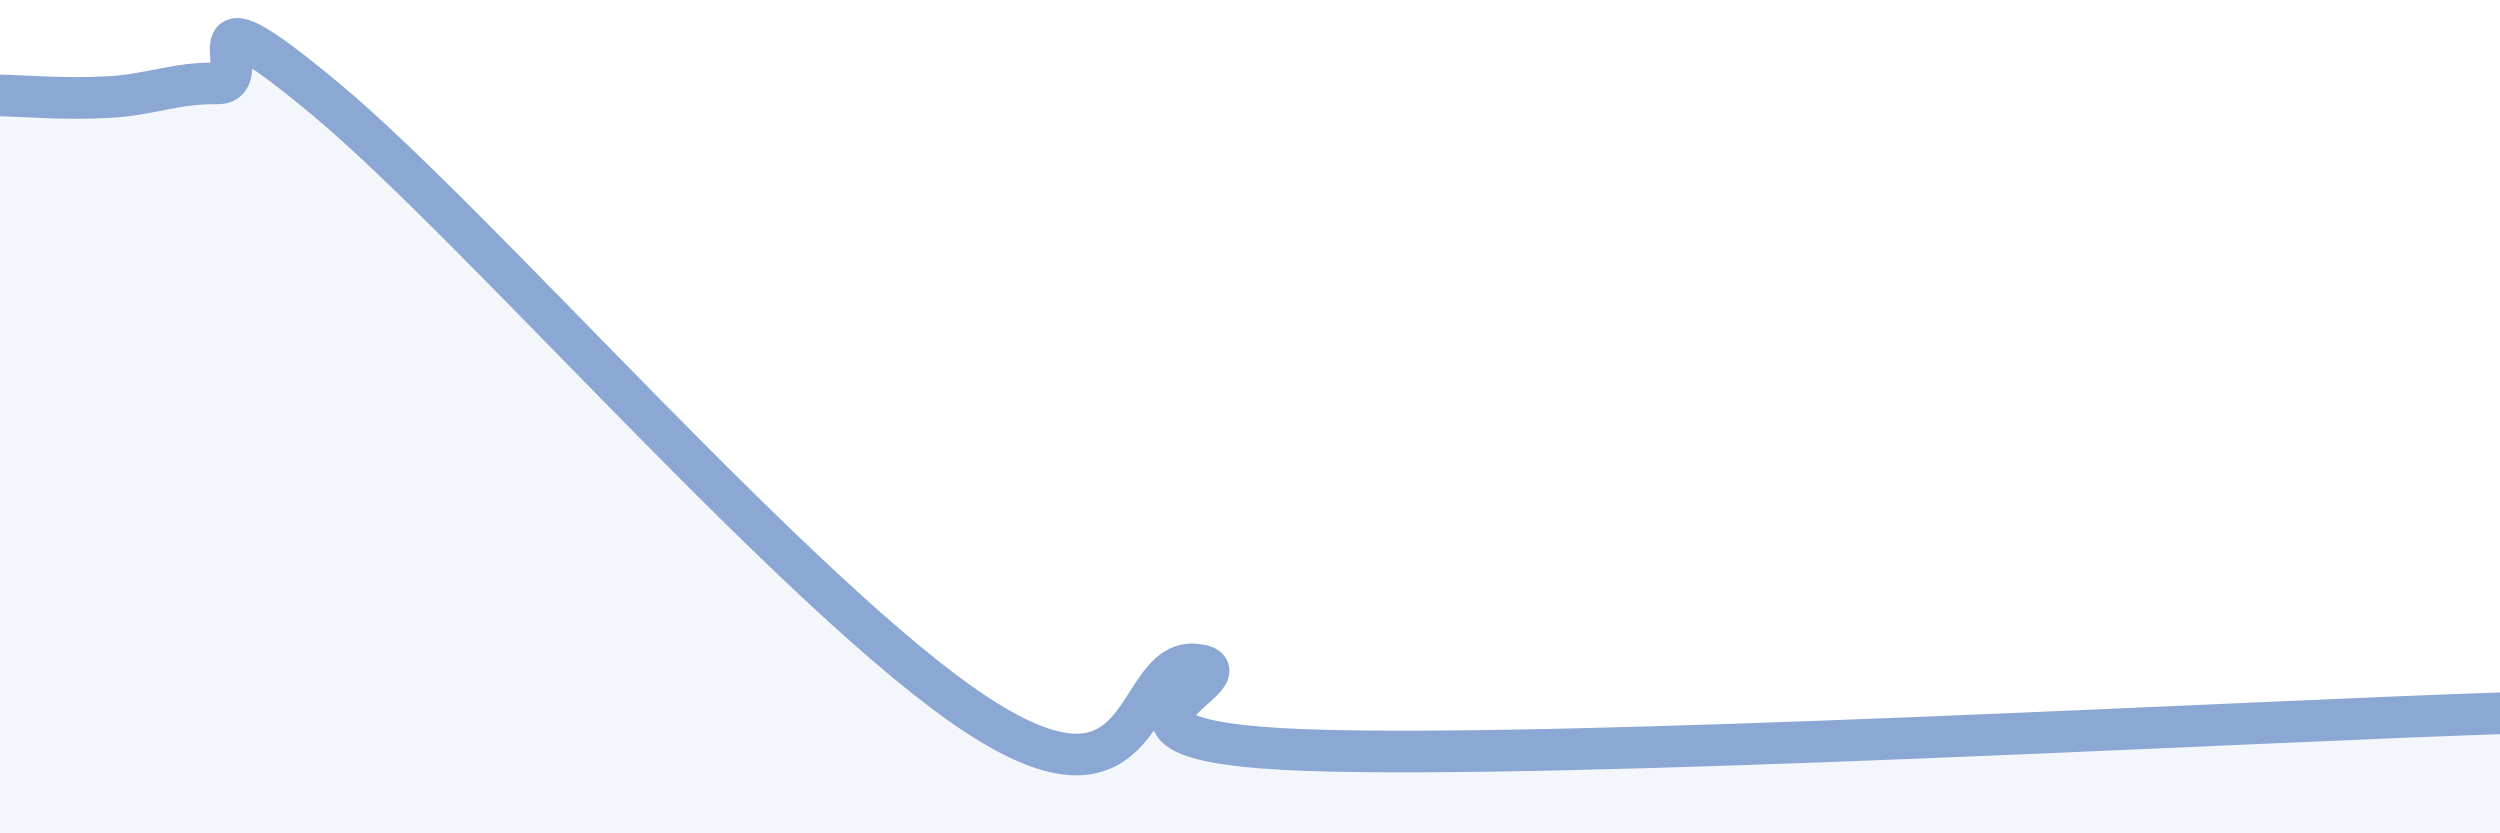
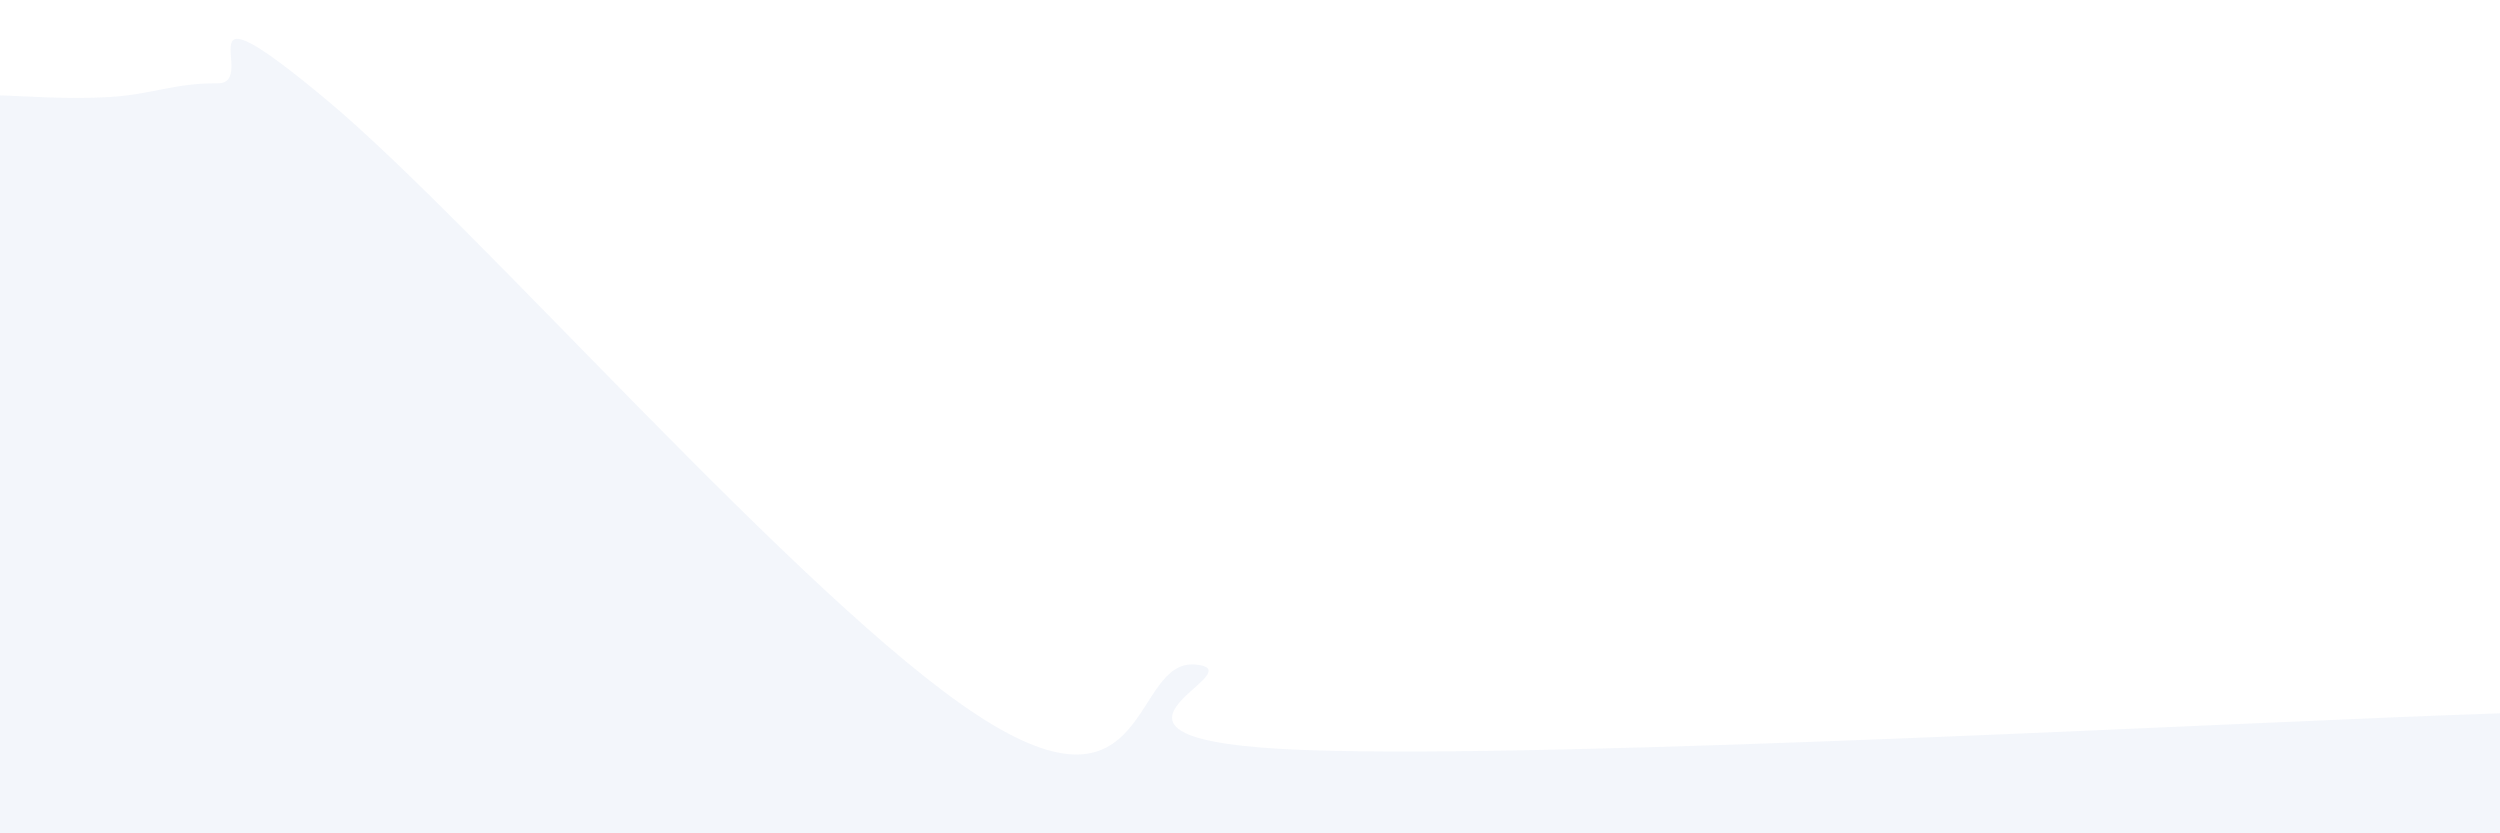
<svg xmlns="http://www.w3.org/2000/svg" width="60" height="20" viewBox="0 0 60 20">
  <path d="M 0,2.29 C 0.52,2.3 1.57,2.39 2.61,2.33 C 3.65,2.27 4.18,1.99 5.22,2 C 6.26,2.01 4.18,-0.65 7.83,2.39 C 11.48,5.43 19.31,14.47 23.48,17.18 C 27.65,19.89 27.14,15.79 28.7,15.95 C 30.26,16.11 25.04,17.77 31.3,18 C 37.56,18.23 54.26,17.3 60,17.12L60 20L0 20Z" fill="#8ba7d3" opacity="0.1" stroke-linecap="round" stroke-linejoin="round" />
-   <path d="M 0,2.29 C 0.52,2.3 1.57,2.39 2.61,2.33 C 3.65,2.27 4.18,1.99 5.22,2 C 6.26,2.01 4.18,-0.65 7.83,2.39 C 11.48,5.43 19.31,14.47 23.48,17.18 C 27.65,19.89 27.14,15.79 28.7,15.95 C 30.26,16.11 25.04,17.77 31.3,18 C 37.56,18.23 54.26,17.3 60,17.12" stroke="#8ba7d3" stroke-width="1" fill="none" stroke-linecap="round" stroke-linejoin="round" />
</svg>